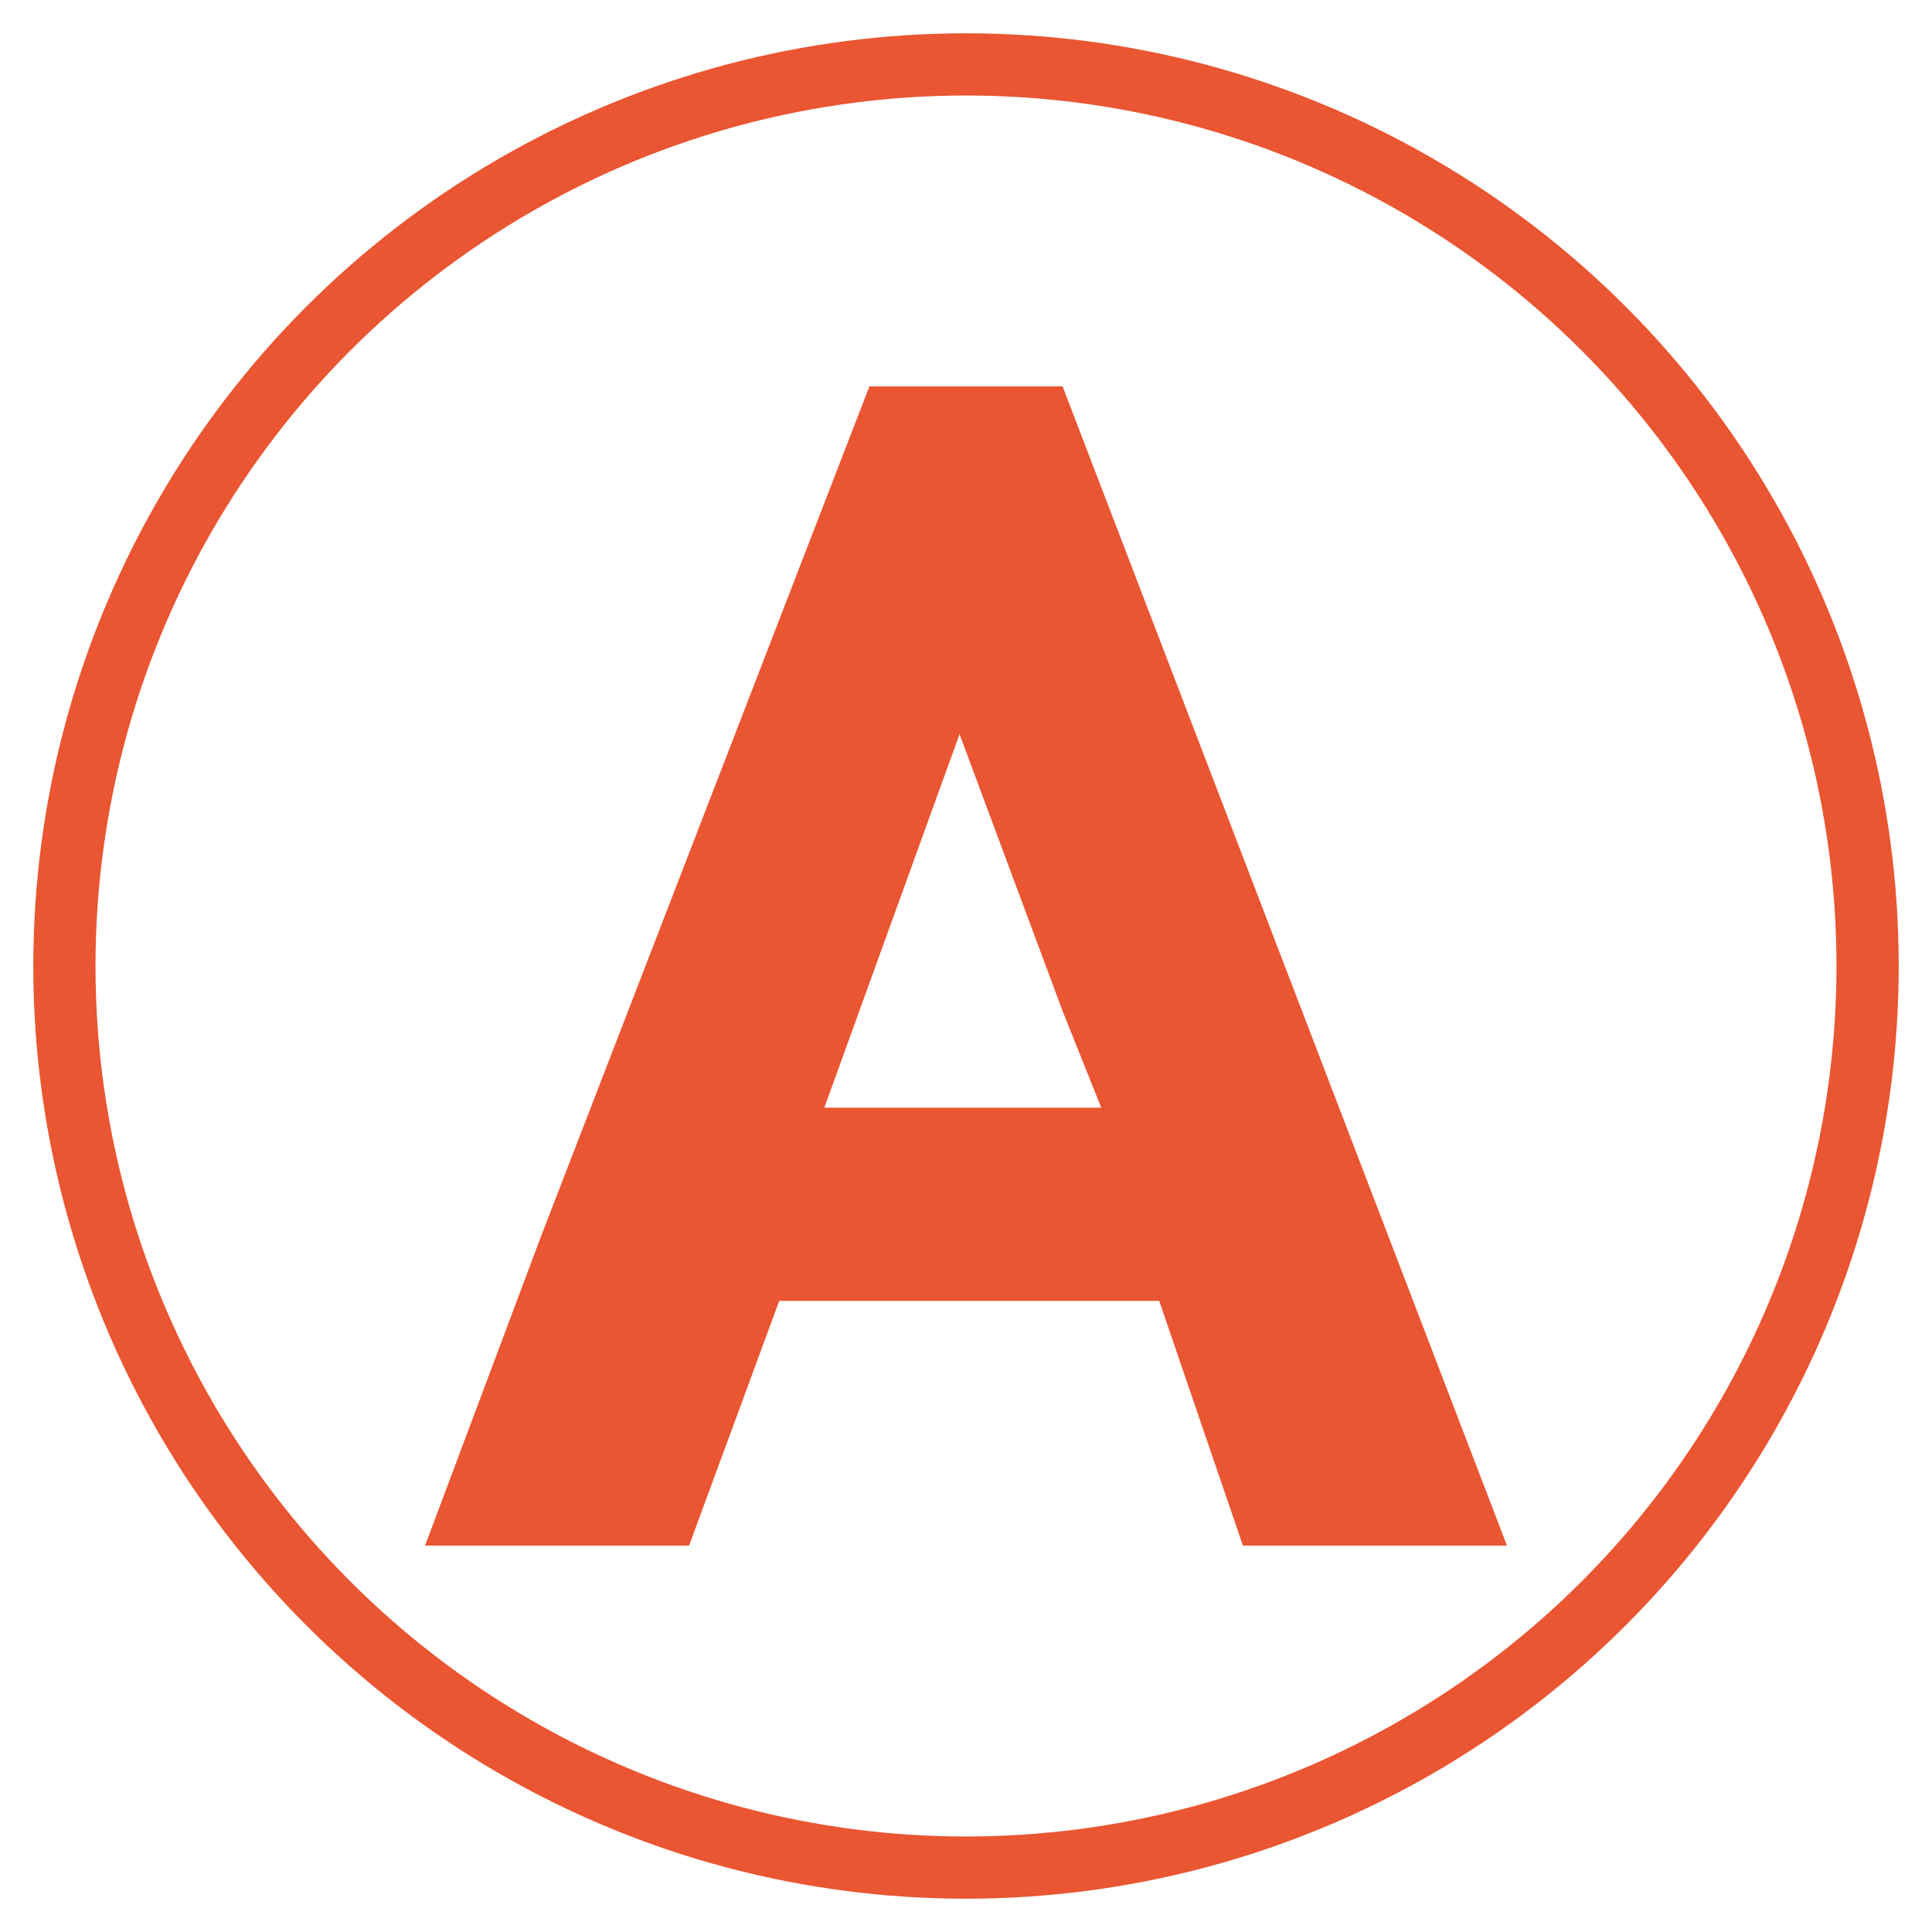
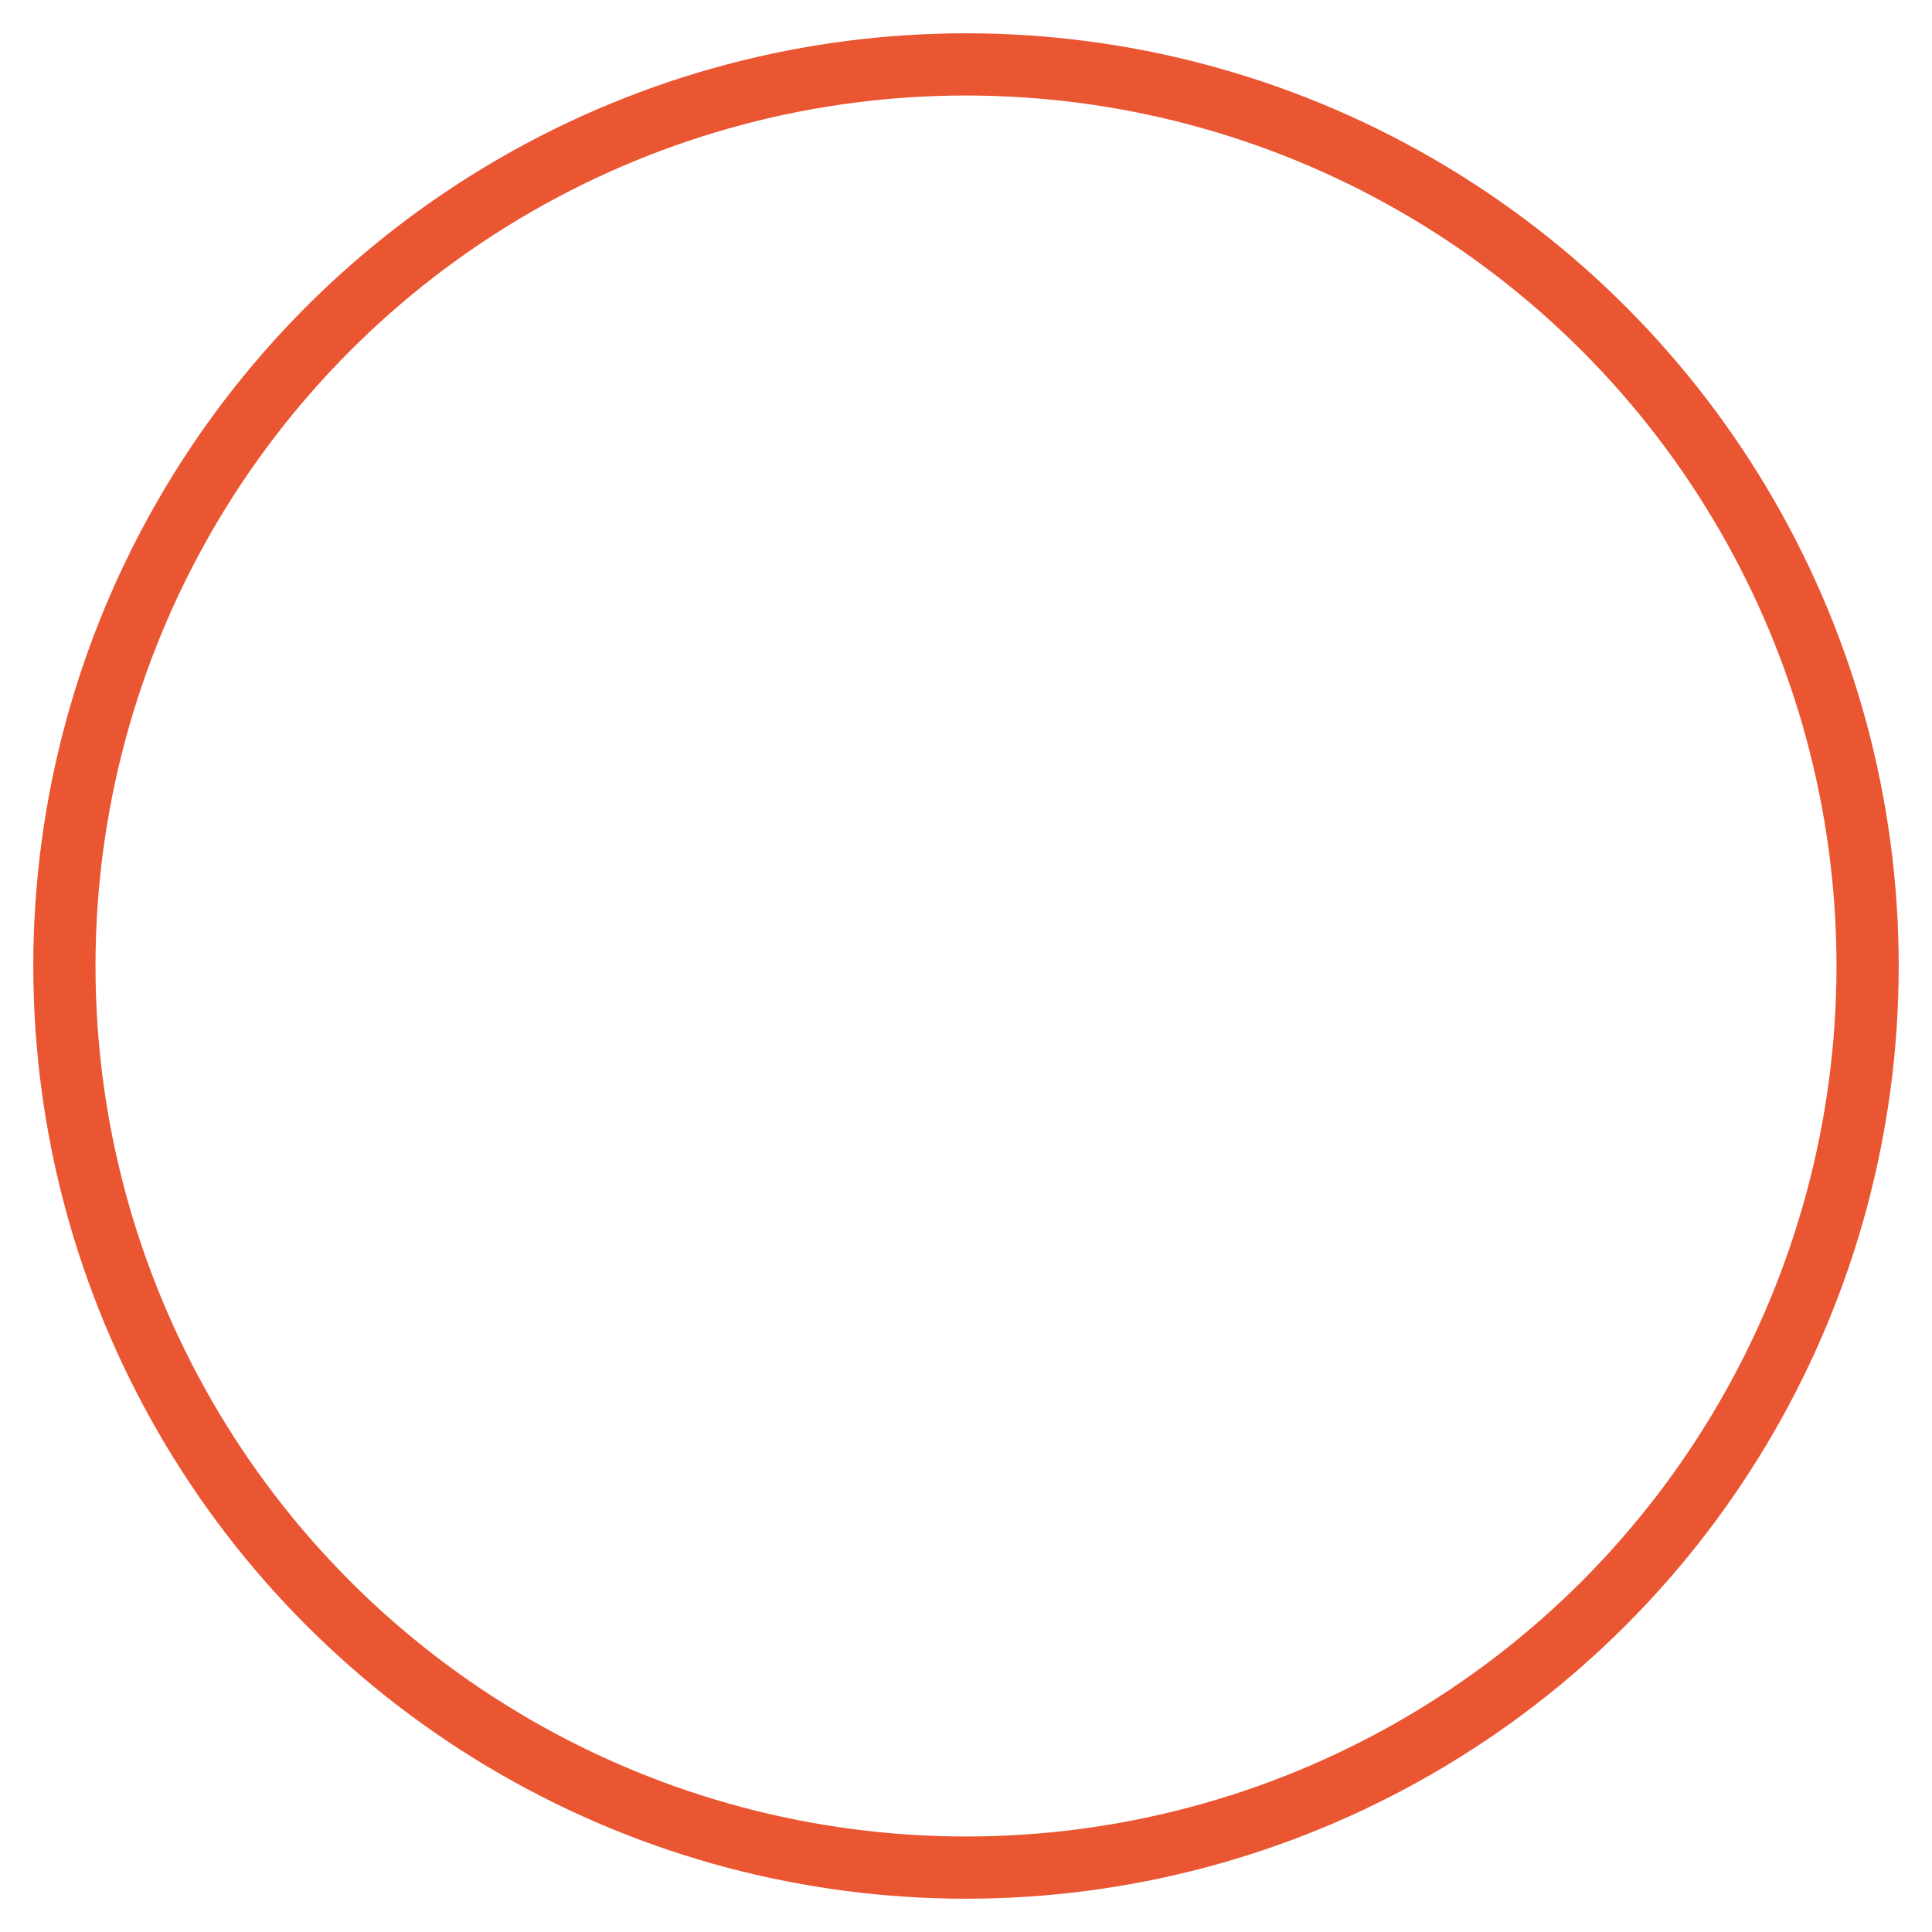
<svg xmlns="http://www.w3.org/2000/svg" version="1.1" id="レイヤー_1" x="0px" y="0px" viewBox="0 0 30 30" style="enable-background:new 0 0 30 30;" xml:space="preserve">
  <style type="text/css">
	.st0{fill:none;stroke:#EA5532;stroke-width:0.966;stroke-miterlimit:10;}
	.st1{fill:#EA5532;}
</style>
  <g>
    <circle class="st0" cx="15" cy="15" r="14" />
-     <path class="st1" d="M16.5,6h-3L8.4,19.2L6.6,24l0,0l0,0h4.1l1.4-3.8H18l1.3,3.8h4.1L16.5,6z M13.9,17.2h-1.1l2.1-5.8l1.6,4.3   l0.6,1.5H13.9L13.9,17.2z" />
  </g>
</svg>